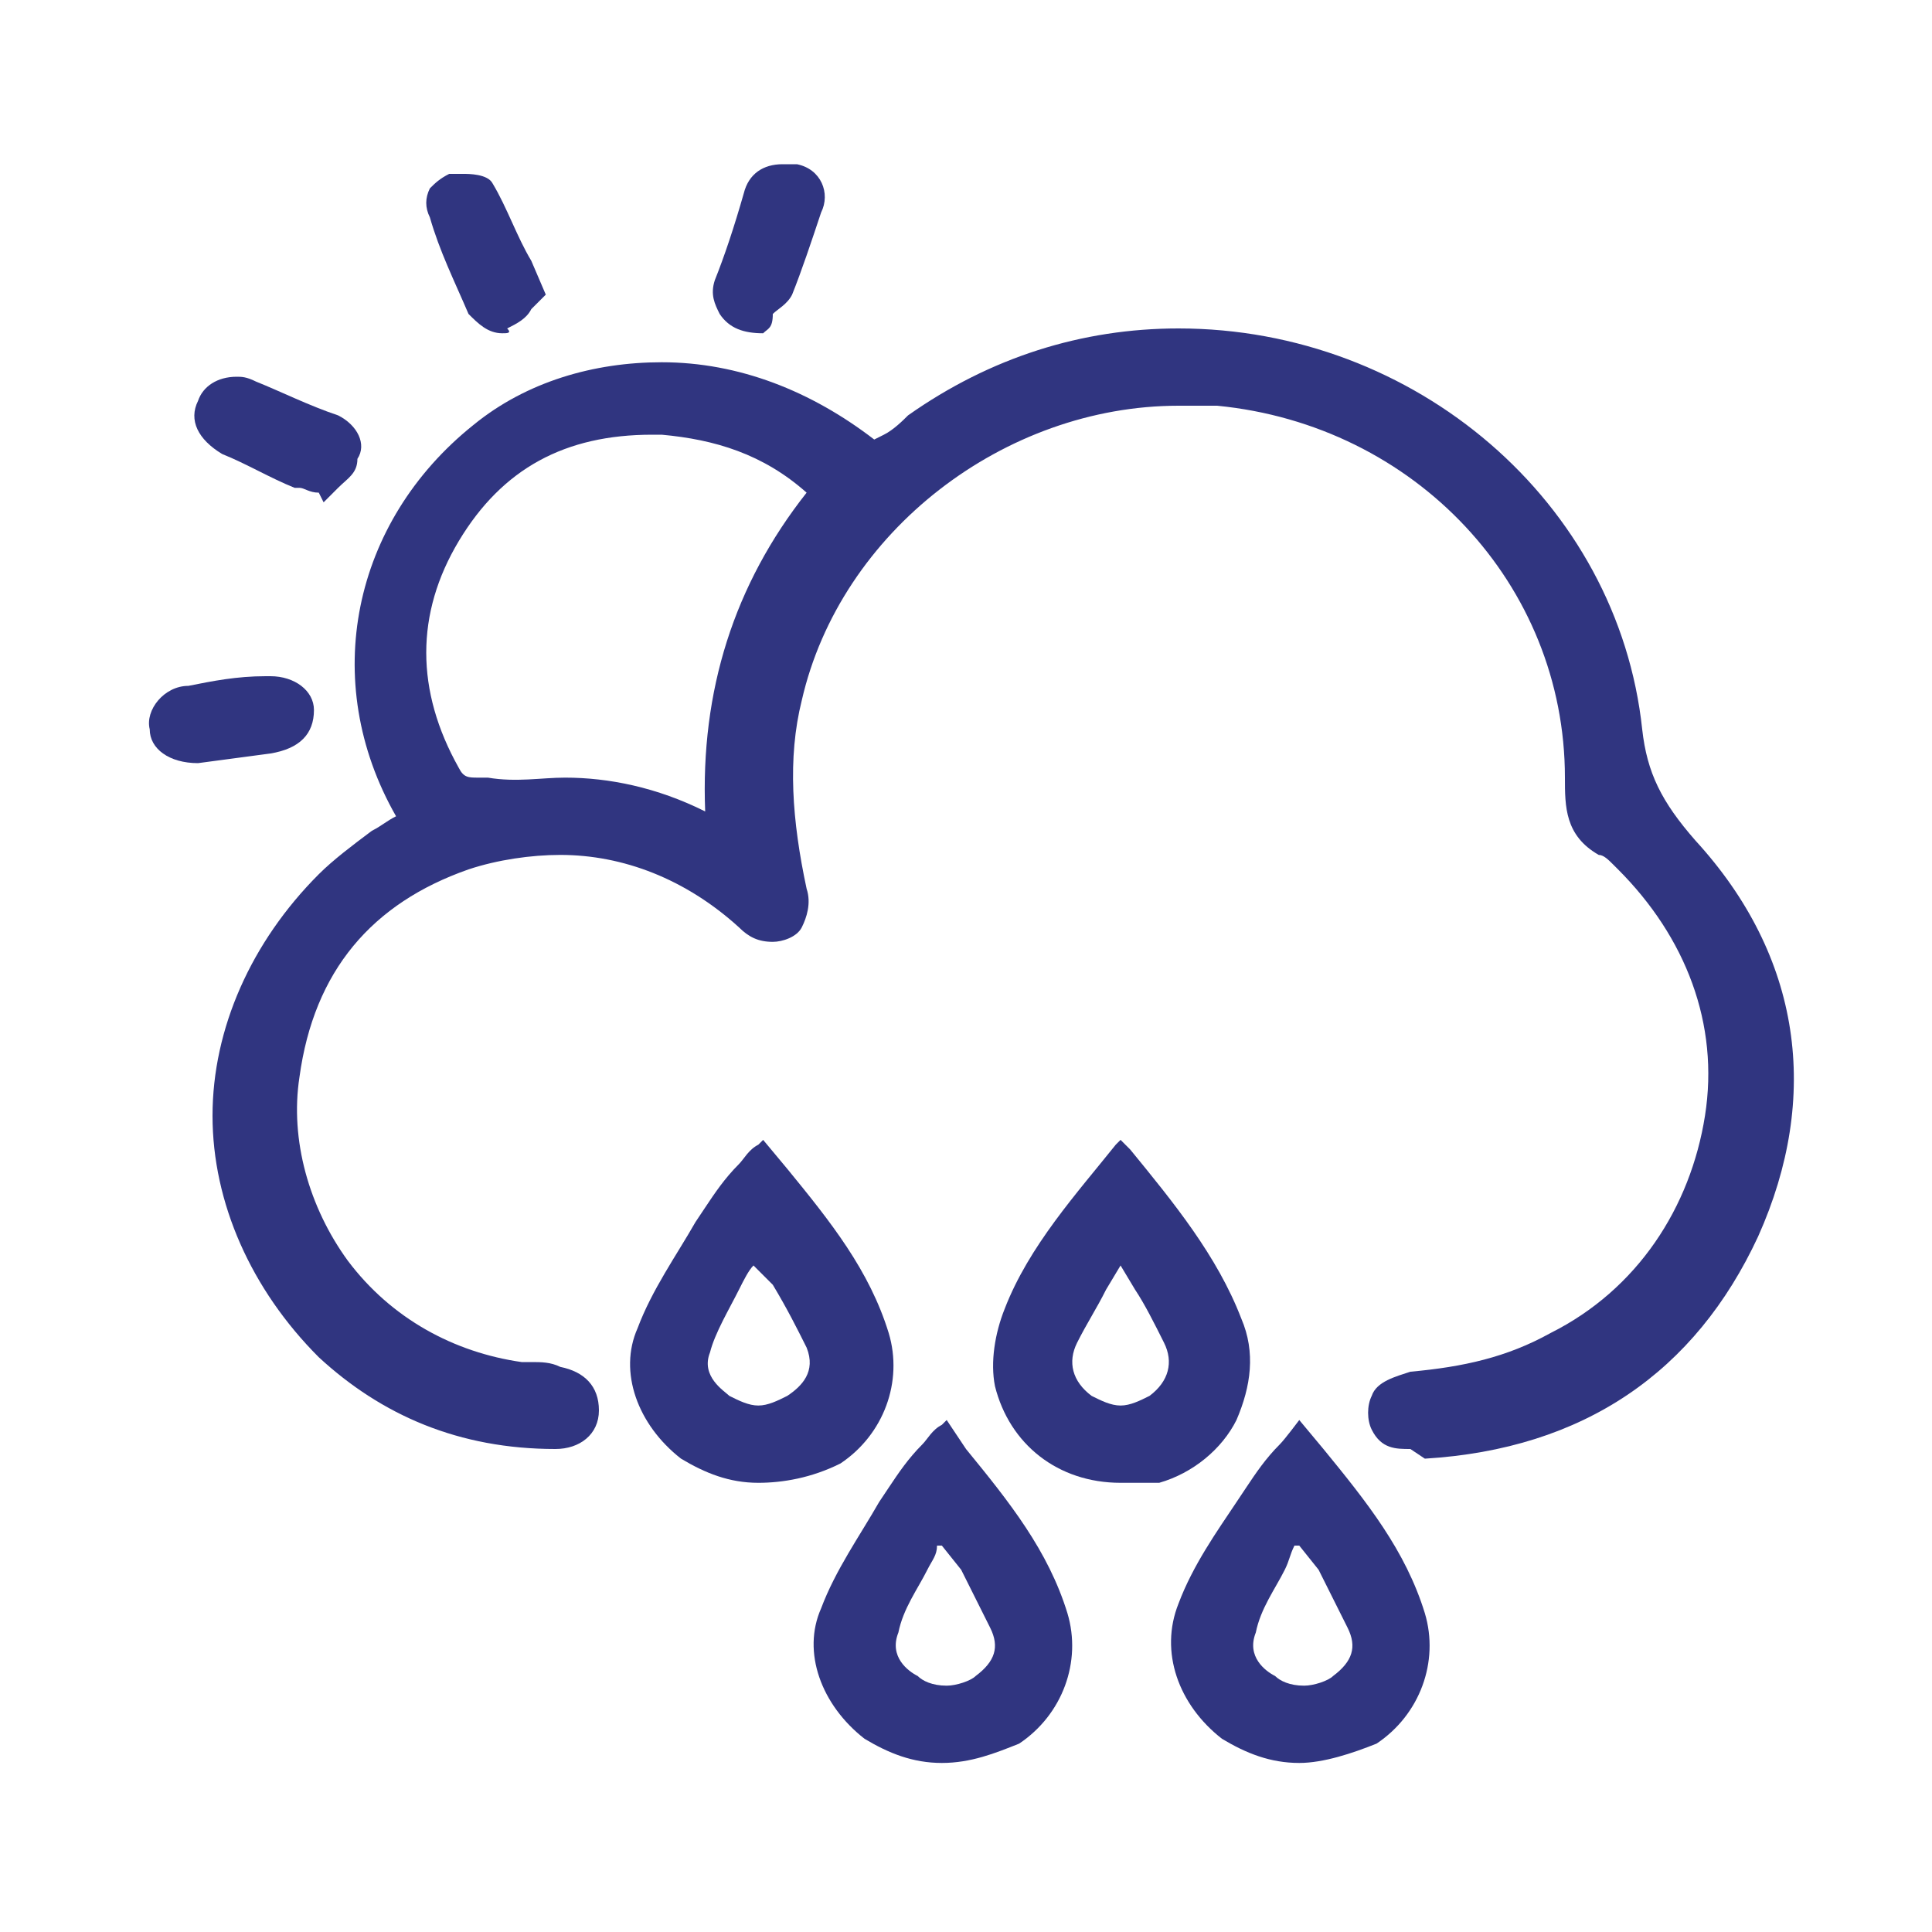
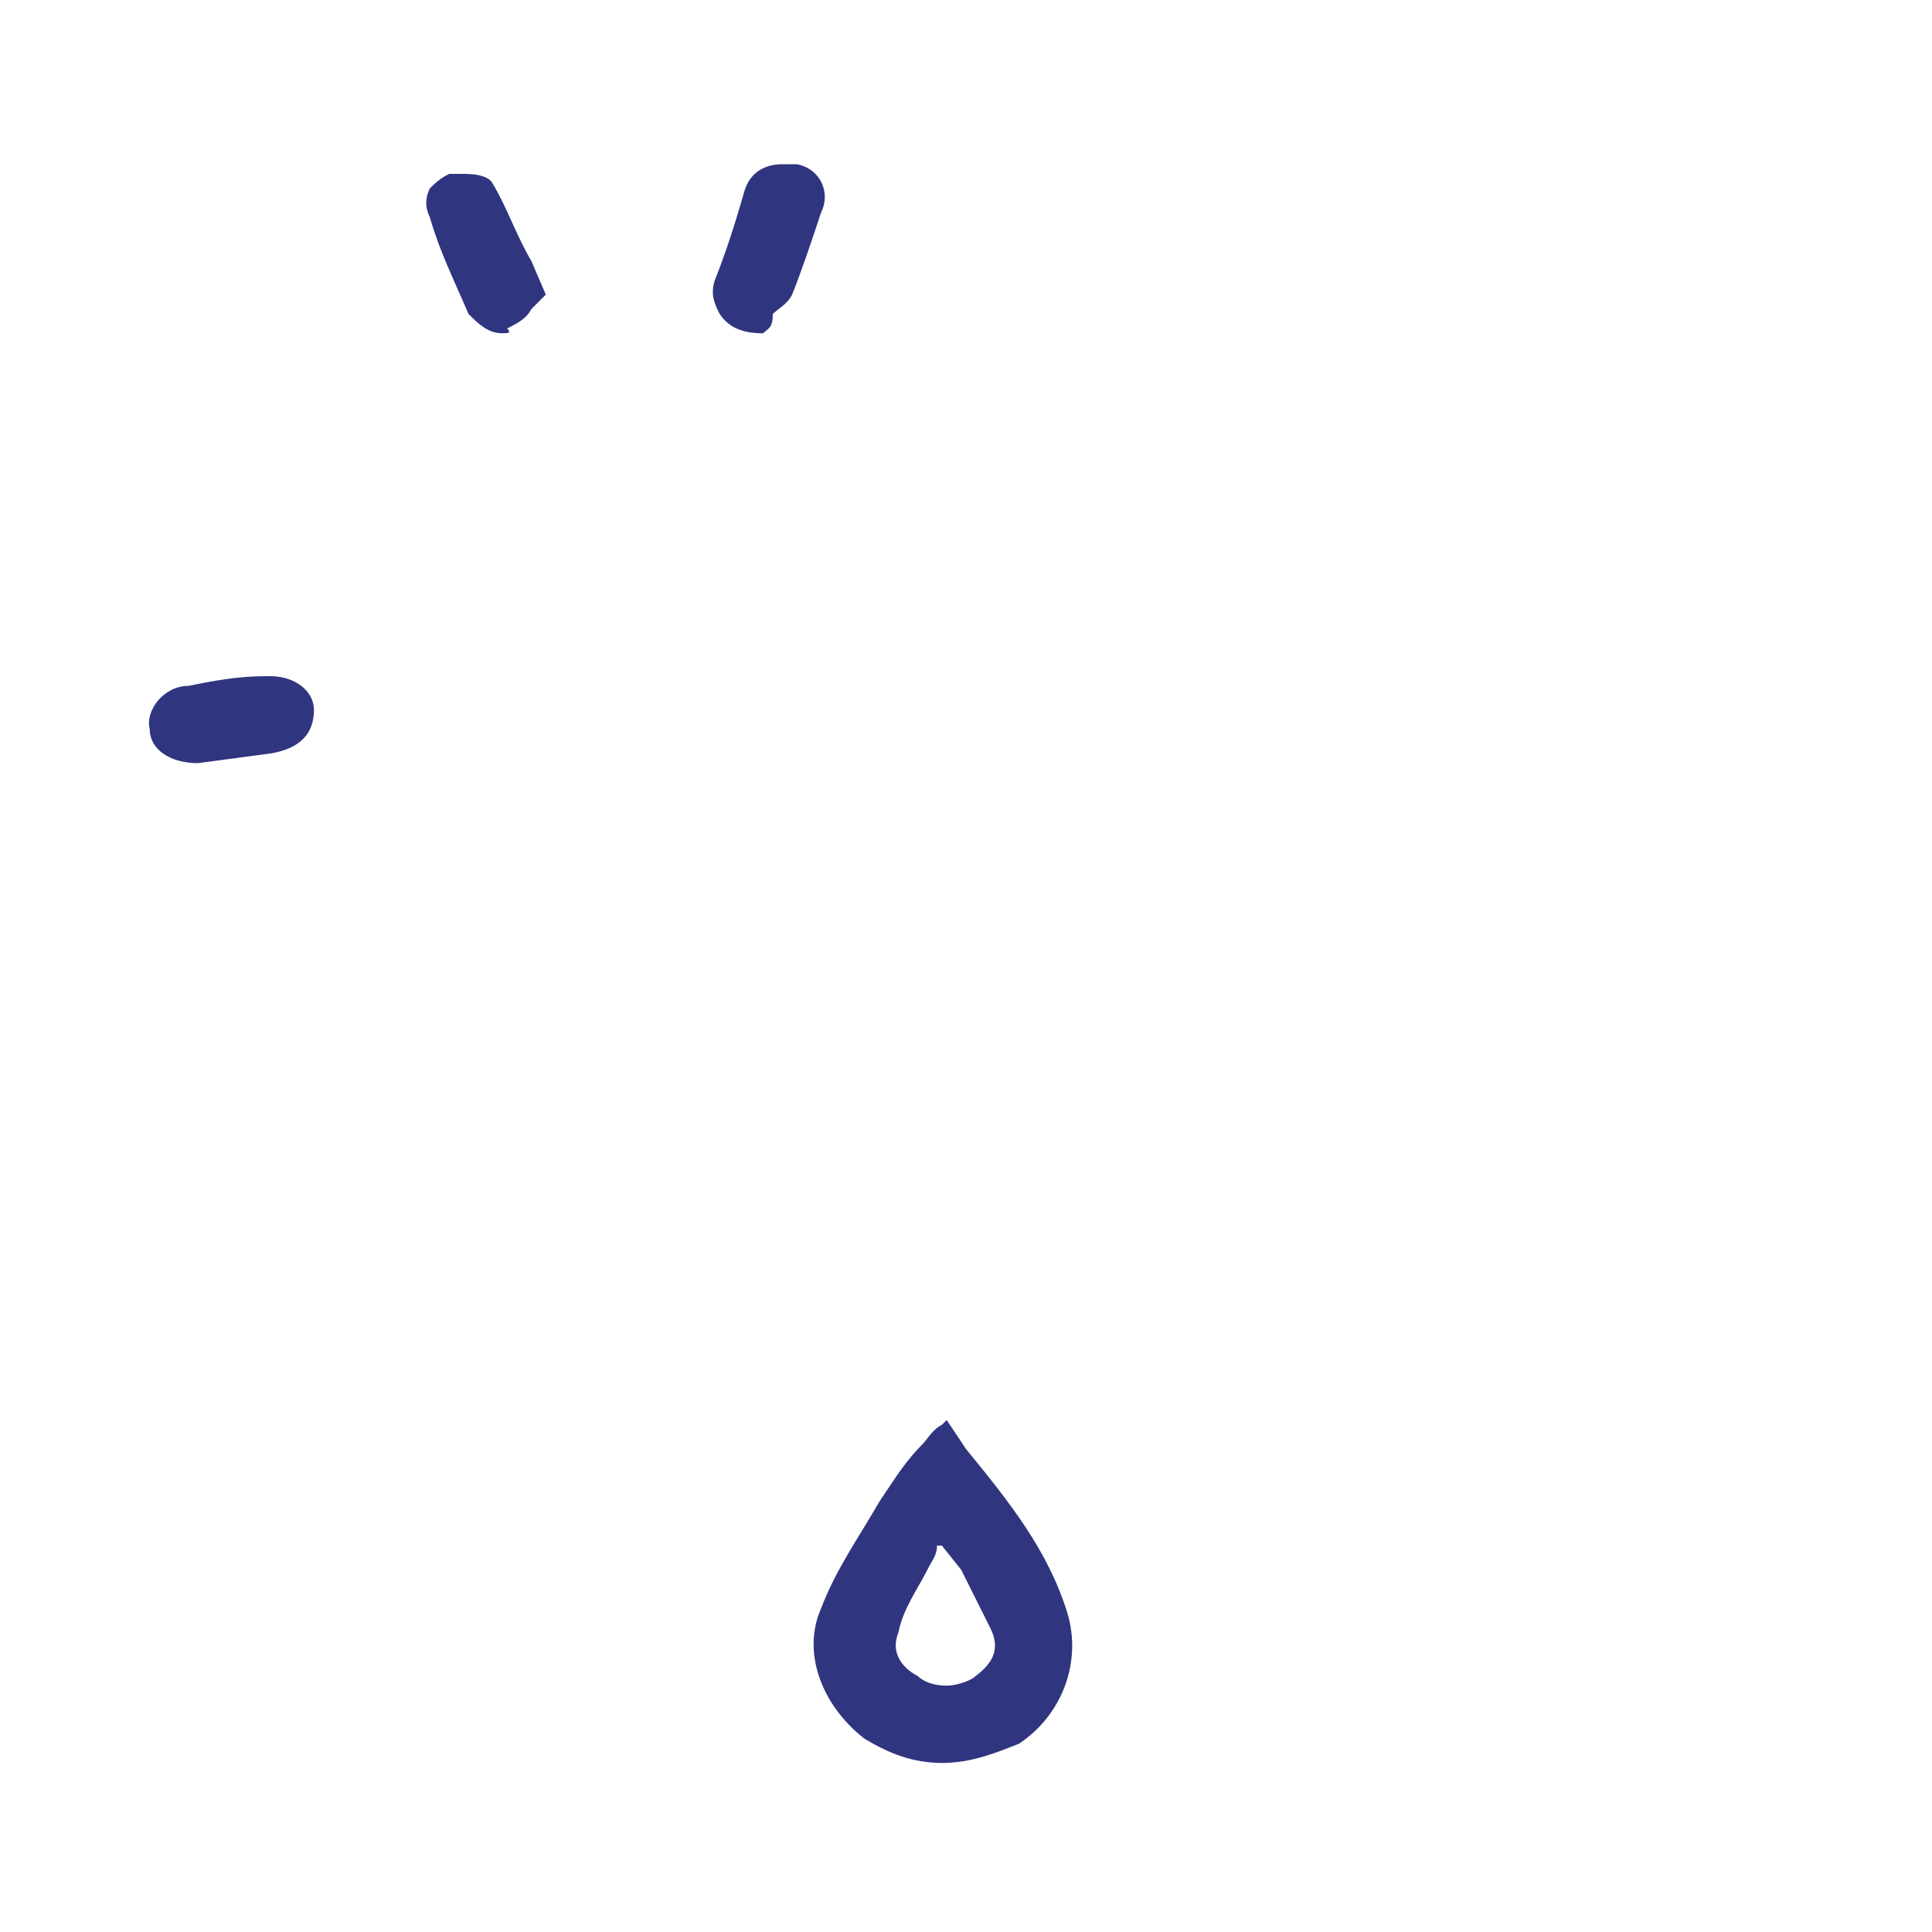
<svg xmlns="http://www.w3.org/2000/svg" version="1.1" id="Layer_1" x="0px" y="0px" viewBox="0 0 40 40" style="enable-background:new 0 0 40 40;" xml:space="preserve">
  <style type="text/css">
	.st0{fill:#303580;}
</style>
  <g>
    <g>
-       <path class="st0" d="M29.2,30c-0.3,0-0.6,0-0.8-0.4c-0.1-0.2-0.1-0.5,0-0.7c0.1-0.3,0.5-0.4,0.8-0.5c1.1-0.1,2-0.3,2.9-0.8    c1.8-0.9,2.9-2.6,3.2-4.5c0.3-1.9-0.4-3.7-1.8-5.1l-0.1-0.1c-0.1-0.1-0.2-0.2-0.3-0.2c-0.7-0.4-0.7-1-0.7-1.6c0-4-3.1-7.3-7.2-7.7    c-0.3,0-0.6,0-0.8,0c-3.6,0-7,2.6-7.8,6.1c-0.3,1.2-0.2,2.5,0.1,3.9c0.1,0.3,0,0.6-0.1,0.8c-0.1,0.2-0.4,0.3-0.6,0.3    c-0.3,0-0.5-0.1-0.7-0.3c-1.1-1-2.4-1.5-3.7-1.5c-0.6,0-1.3,0.1-1.9,0.3c-2,0.7-3.2,2.1-3.5,4.3c-0.2,1.3,0.2,2.7,1,3.8    c0.9,1.2,2.2,1.9,3.6,2.1l0.2,0c0.2,0,0.4,0,0.6,0.1c0.5,0.1,0.8,0.4,0.8,0.9c0,0.5-0.4,0.8-0.9,0.8c-2,0-3.6-0.7-4.9-1.9    c-1.4-1.4-2.2-3.2-2.2-5c0-1.8,0.8-3.6,2.2-5c0.3-0.3,0.7-0.6,1.1-0.9c0.2-0.1,0.3-0.2,0.5-0.3c-1.6-2.8-0.9-6.1,1.6-8.1    c1.1-0.9,2.5-1.3,3.9-1.3c1.6,0,3.1,0.6,4.4,1.6l0.2-0.1c0.2-0.1,0.4-0.3,0.5-0.4c1.7-1.2,3.6-1.8,5.6-1.8c4.9,0,9.1,3.6,9.6,8.3    c0.1,0.9,0.4,1.5,1.1,2.3c2.2,2.4,2.6,5.3,1.3,8.2c-1.3,2.8-3.6,4.4-6.9,4.6L29.2,30z M11.7,16.1c0.9,0,1.9,0.2,2.9,0.7    c-0.1-2.5,0.6-4.7,2.1-6.6c-0.9-0.8-1.9-1.1-3-1.2l-0.2,0c-1.8,0-3.1,0.7-4,2.2c-0.9,1.5-0.9,3.1,0,4.7c0.1,0.2,0.2,0.2,0.4,0.2    c0,0,0,0,0,0c0,0,0.1,0,0.2,0C10.7,16.2,11.2,16.1,11.7,16.1L11.7,16.1z" />
-     </g>
+       </g>
    <g>
-       <path class="st0" d="M15.7,30.7c-0.6,0-1.1-0.2-1.6-0.5c-0.9-0.7-1.3-1.8-0.9-2.7c0.3-0.8,0.8-1.5,1.2-2.2l0.2-0.3    c0.2-0.3,0.4-0.6,0.7-0.9c0.1-0.1,0.2-0.3,0.4-0.4l0.1-0.1l0.5,0.6c0.9,1.1,1.7,2.1,2.1,3.4c0.3,1-0.1,2.1-1,2.7    C16.8,30.6,16.2,30.7,15.7,30.7z M15.6,26.2c-0.1,0.1-0.2,0.3-0.3,0.5c-0.2,0.4-0.5,0.9-0.6,1.3c-0.2,0.5,0.3,0.8,0.4,0.9    c0.2,0.1,0.4,0.2,0.6,0.2c0.2,0,0.4-0.1,0.6-0.2c0.3-0.2,0.6-0.5,0.4-1c-0.2-0.4-0.4-0.8-0.7-1.3L15.6,26.2L15.6,26.2z" />
-     </g>
+       </g>
    <g>
-       <path class="st0" d="M23.2,30.7c-1.3,0-2.3-0.8-2.6-2c-0.1-0.5,0-1.1,0.2-1.6c0.5-1.3,1.5-2.4,2.3-3.4l0.1-0.1l0.2,0.2    c0.9,1.1,1.8,2.2,2.3,3.5c0.3,0.7,0.2,1.4-0.1,2.1c-0.3,0.6-0.9,1.1-1.6,1.3C23.7,30.7,23.4,30.7,23.2,30.7z M22.9,26.7    c-0.2,0.4-0.4,0.7-0.6,1.1c-0.2,0.4-0.1,0.8,0.3,1.1c0.2,0.1,0.4,0.2,0.6,0.2c0.2,0,0.4-0.1,0.6-0.2c0.4-0.3,0.5-0.7,0.3-1.1    c-0.2-0.4-0.4-0.8-0.6-1.1l-0.3-0.5L22.9,26.7z" />
-     </g>
+       </g>
    <g>
      <path class="st0" d="M19.5,36.5c-0.6,0-1.1-0.2-1.6-0.5c-0.9-0.7-1.3-1.8-0.9-2.7c0.3-0.8,0.8-1.5,1.2-2.2l0.2-0.3    c0.2-0.3,0.4-0.6,0.7-0.9c0.1-0.1,0.2-0.3,0.4-0.4l0.1-0.1L20,30c0.9,1.1,1.7,2.1,2.1,3.4c0.3,1-0.1,2.1-1,2.7    C20.6,36.3,20.1,36.5,19.5,36.5z M19.2,32.5c-0.2,0.4-0.5,0.8-0.6,1.3c-0.2,0.5,0.2,0.8,0.4,0.9c0.1,0.1,0.3,0.2,0.6,0.2l0,0    c0.2,0,0.5-0.1,0.6-0.2c0.4-0.3,0.5-0.6,0.3-1c-0.2-0.4-0.4-0.8-0.6-1.2L19.5,32l-0.1,0C19.4,32.2,19.3,32.3,19.2,32.5z" />
    </g>
    <g>
-       <path class="st0" d="M26.9,36.5c-0.6,0-1.1-0.2-1.6-0.5c-0.9-0.7-1.3-1.8-0.9-2.8c0.3-0.8,0.8-1.5,1.2-2.1l0.2-0.3    c0.2-0.3,0.4-0.6,0.7-0.9c0.1-0.1,0.4-0.5,0.4-0.5l0.5,0.6c0.9,1.1,1.7,2.1,2.1,3.4c0.3,1-0.1,2.1-1,2.7    C28,36.3,27.4,36.5,26.9,36.5z M26.6,32.5c-0.2,0.4-0.5,0.8-0.6,1.3c-0.2,0.5,0.2,0.8,0.4,0.9c0.1,0.1,0.3,0.2,0.6,0.2    c0.2,0,0.5-0.1,0.6-0.2c0.4-0.3,0.5-0.6,0.3-1c-0.2-0.4-0.4-0.8-0.6-1.2L26.9,32l-0.1,0C26.7,32.2,26.7,32.3,26.6,32.5z" />
-     </g>
+       </g>
    <g>
-       <path class="st0" d="M6.6,10.2L6.6,10.2c-0.2,0-0.3-0.1-0.4-0.1l-0.1,0c-0.5-0.2-1-0.5-1.5-0.7C4.1,9.1,3.9,8.7,4.1,8.3    C4.2,8,4.5,7.8,4.9,7.8c0.1,0,0.2,0,0.4,0.1C5.8,8.1,6.4,8.4,7,8.6c0.4,0.2,0.6,0.6,0.4,0.9C7.4,9.8,7.2,9.9,7,10.1    c-0.1,0.1-0.1,0.1-0.2,0.2l-0.1,0.1L6.6,10.2z" />
-     </g>
+       </g>
    <g>
      <path class="st0" d="M10.4,6.9c-0.3,0-0.5-0.2-0.7-0.4C9.4,5.8,9.1,5.2,8.9,4.5c-0.1-0.2-0.1-0.4,0-0.6C9,3.8,9.1,3.7,9.3,3.6    c0.1,0,0.2,0,0.3,0c0.1,0,0.5,0,0.6,0.2c0.3,0.5,0.5,1.1,0.8,1.6l0.3,0.7l-0.1,0.1c-0.1,0.1-0.1,0.1-0.2,0.2    c-0.1,0.2-0.3,0.3-0.5,0.4C10.6,6.9,10.5,6.9,10.4,6.9z" />
    </g>
    <g>
      <path class="st0" d="M15.8,6.9c-0.4,0-0.7-0.1-0.9-0.4c-0.1-0.2-0.2-0.4-0.1-0.7c0.2-0.5,0.4-1.1,0.6-1.8c0.1-0.4,0.4-0.6,0.8-0.6    c0.1,0,0.2,0,0.3,0c0.5,0.1,0.7,0.6,0.5,1c-0.2,0.6-0.4,1.2-0.6,1.7c-0.1,0.2-0.3,0.3-0.4,0.4C16,6.8,15.9,6.8,15.8,6.9L15.8,6.9    L15.8,6.9z" />
    </g>
    <g>
      <path class="st0" d="M4.1,15.8c-0.6,0-1-0.3-1-0.7c-0.1-0.4,0.3-0.9,0.8-0.9C4.4,14.1,4.9,14,5.5,14c0,0,0.1,0,0.1,0    c0.5,0,0.9,0.3,0.9,0.7c0,0.5-0.3,0.8-0.9,0.9L4.1,15.8L4.1,15.8z" />
    </g>
  </g>
</svg>